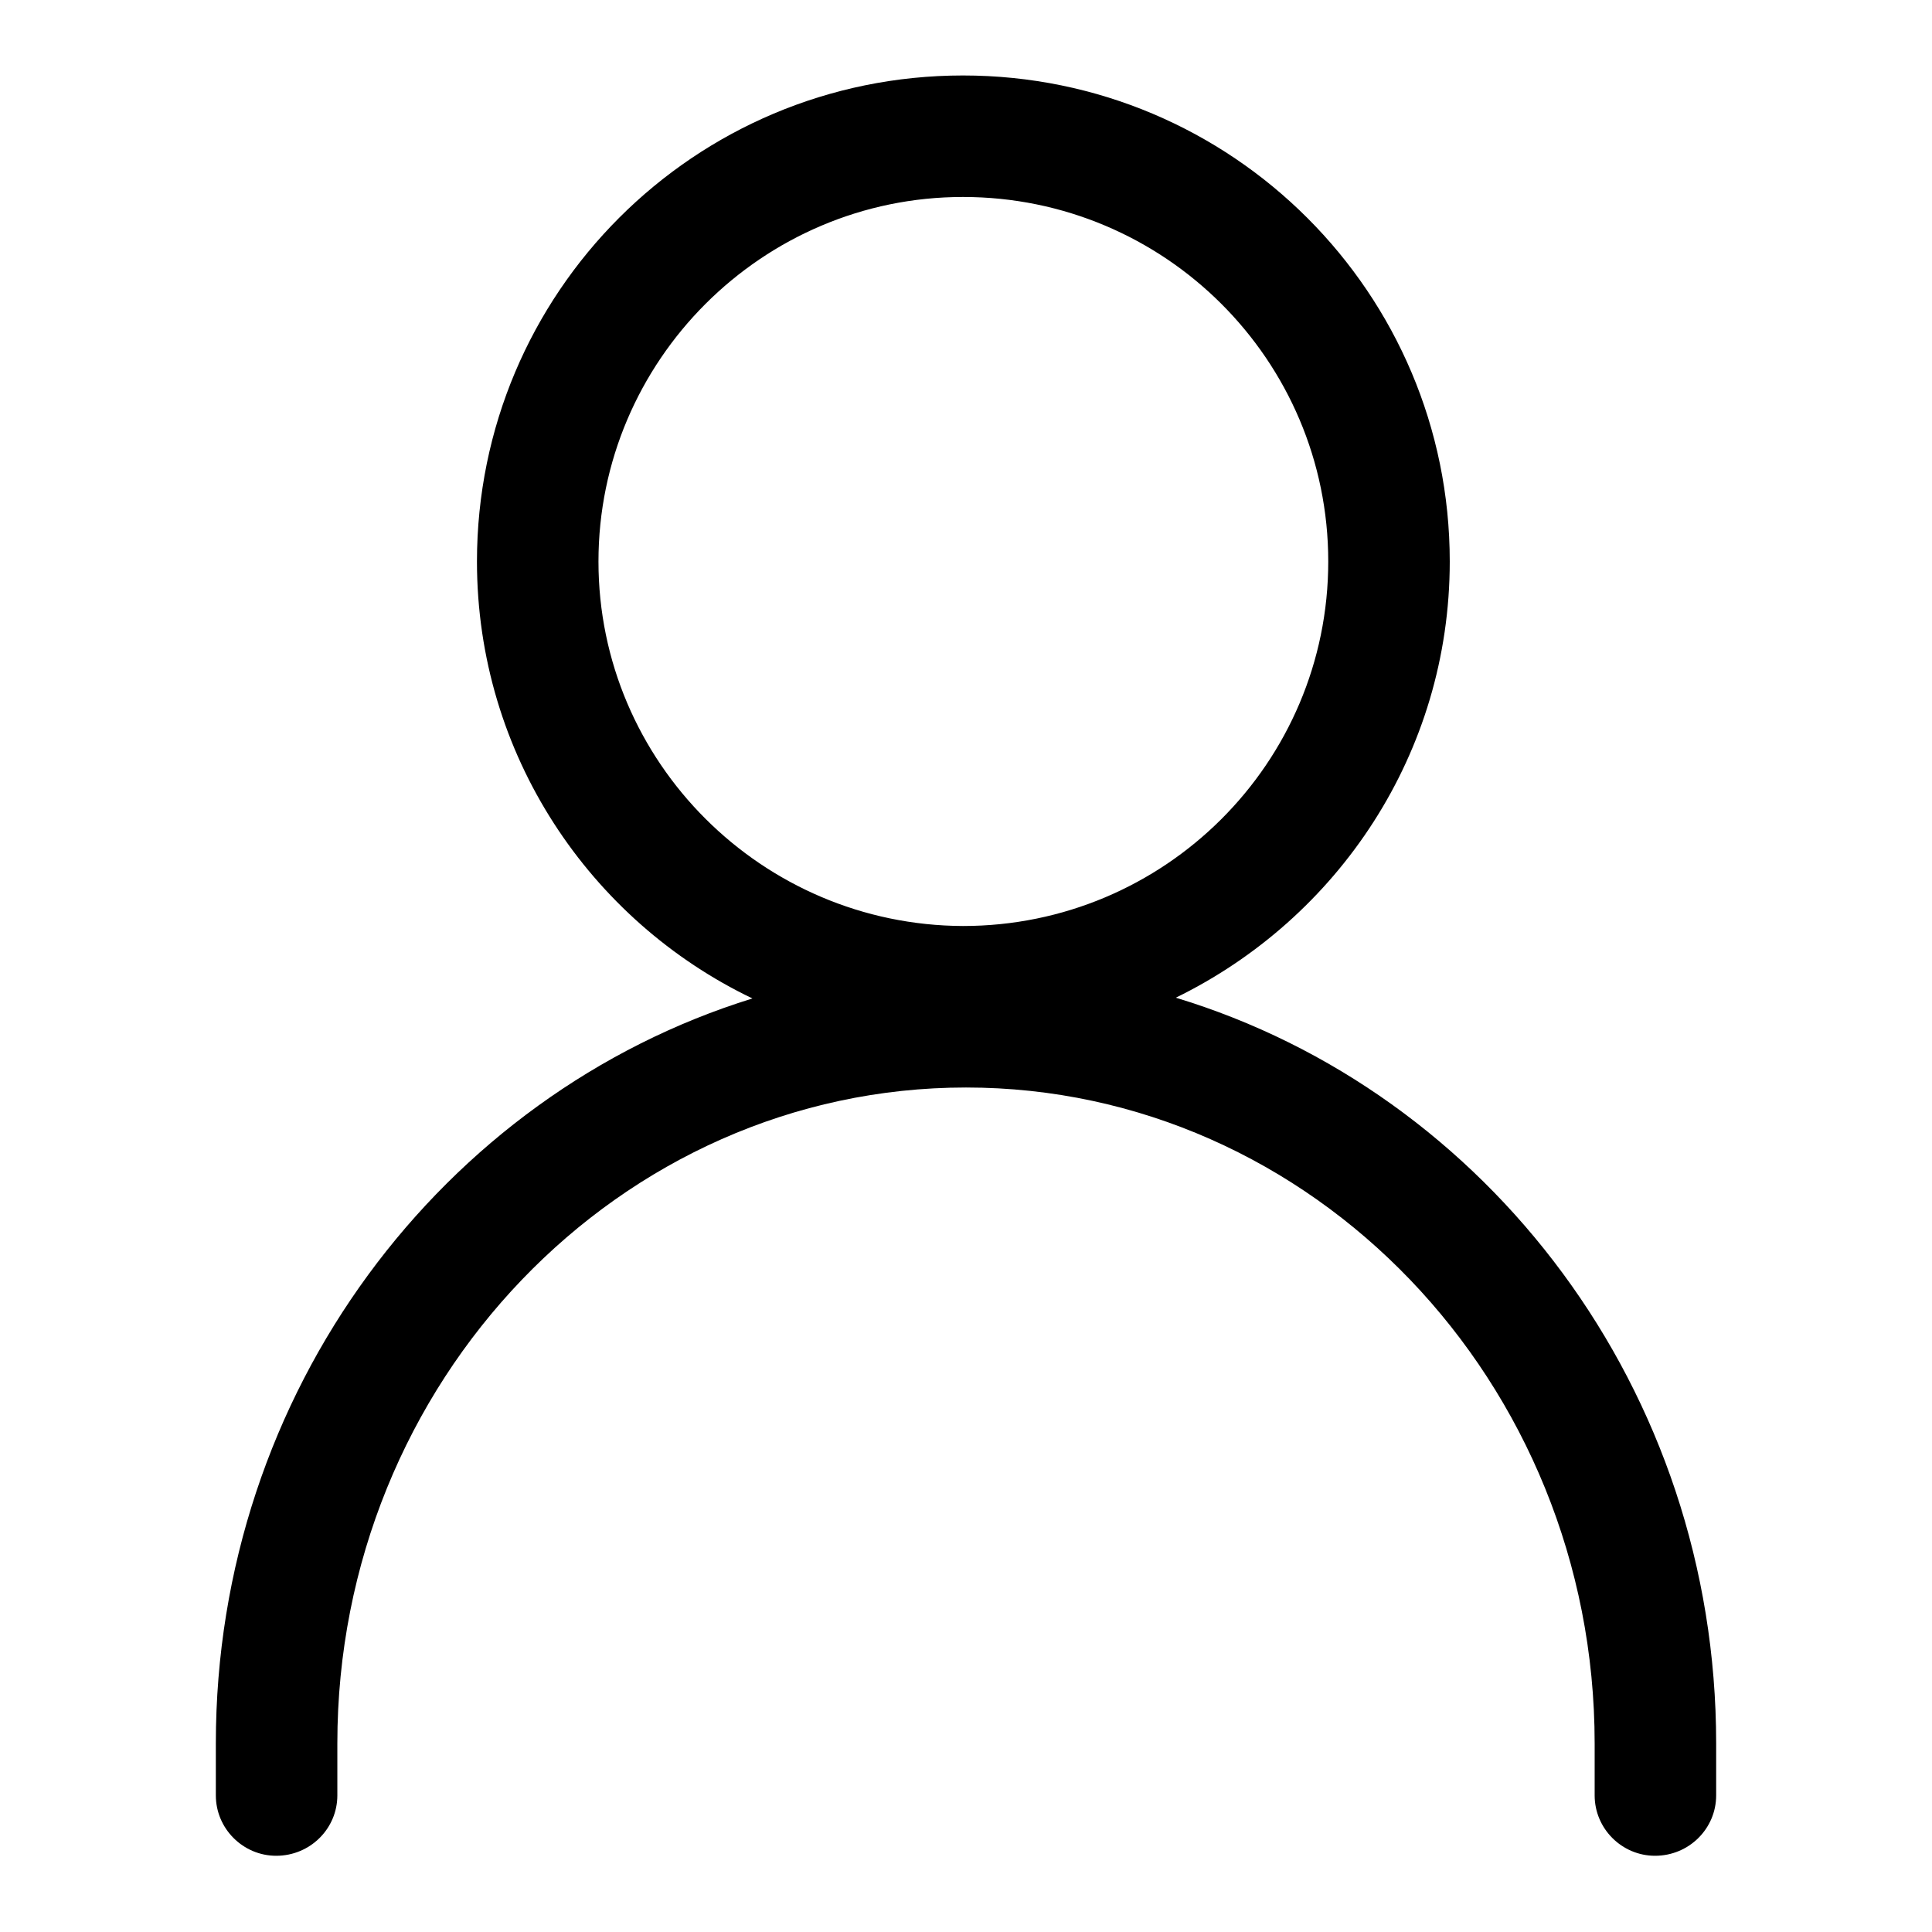
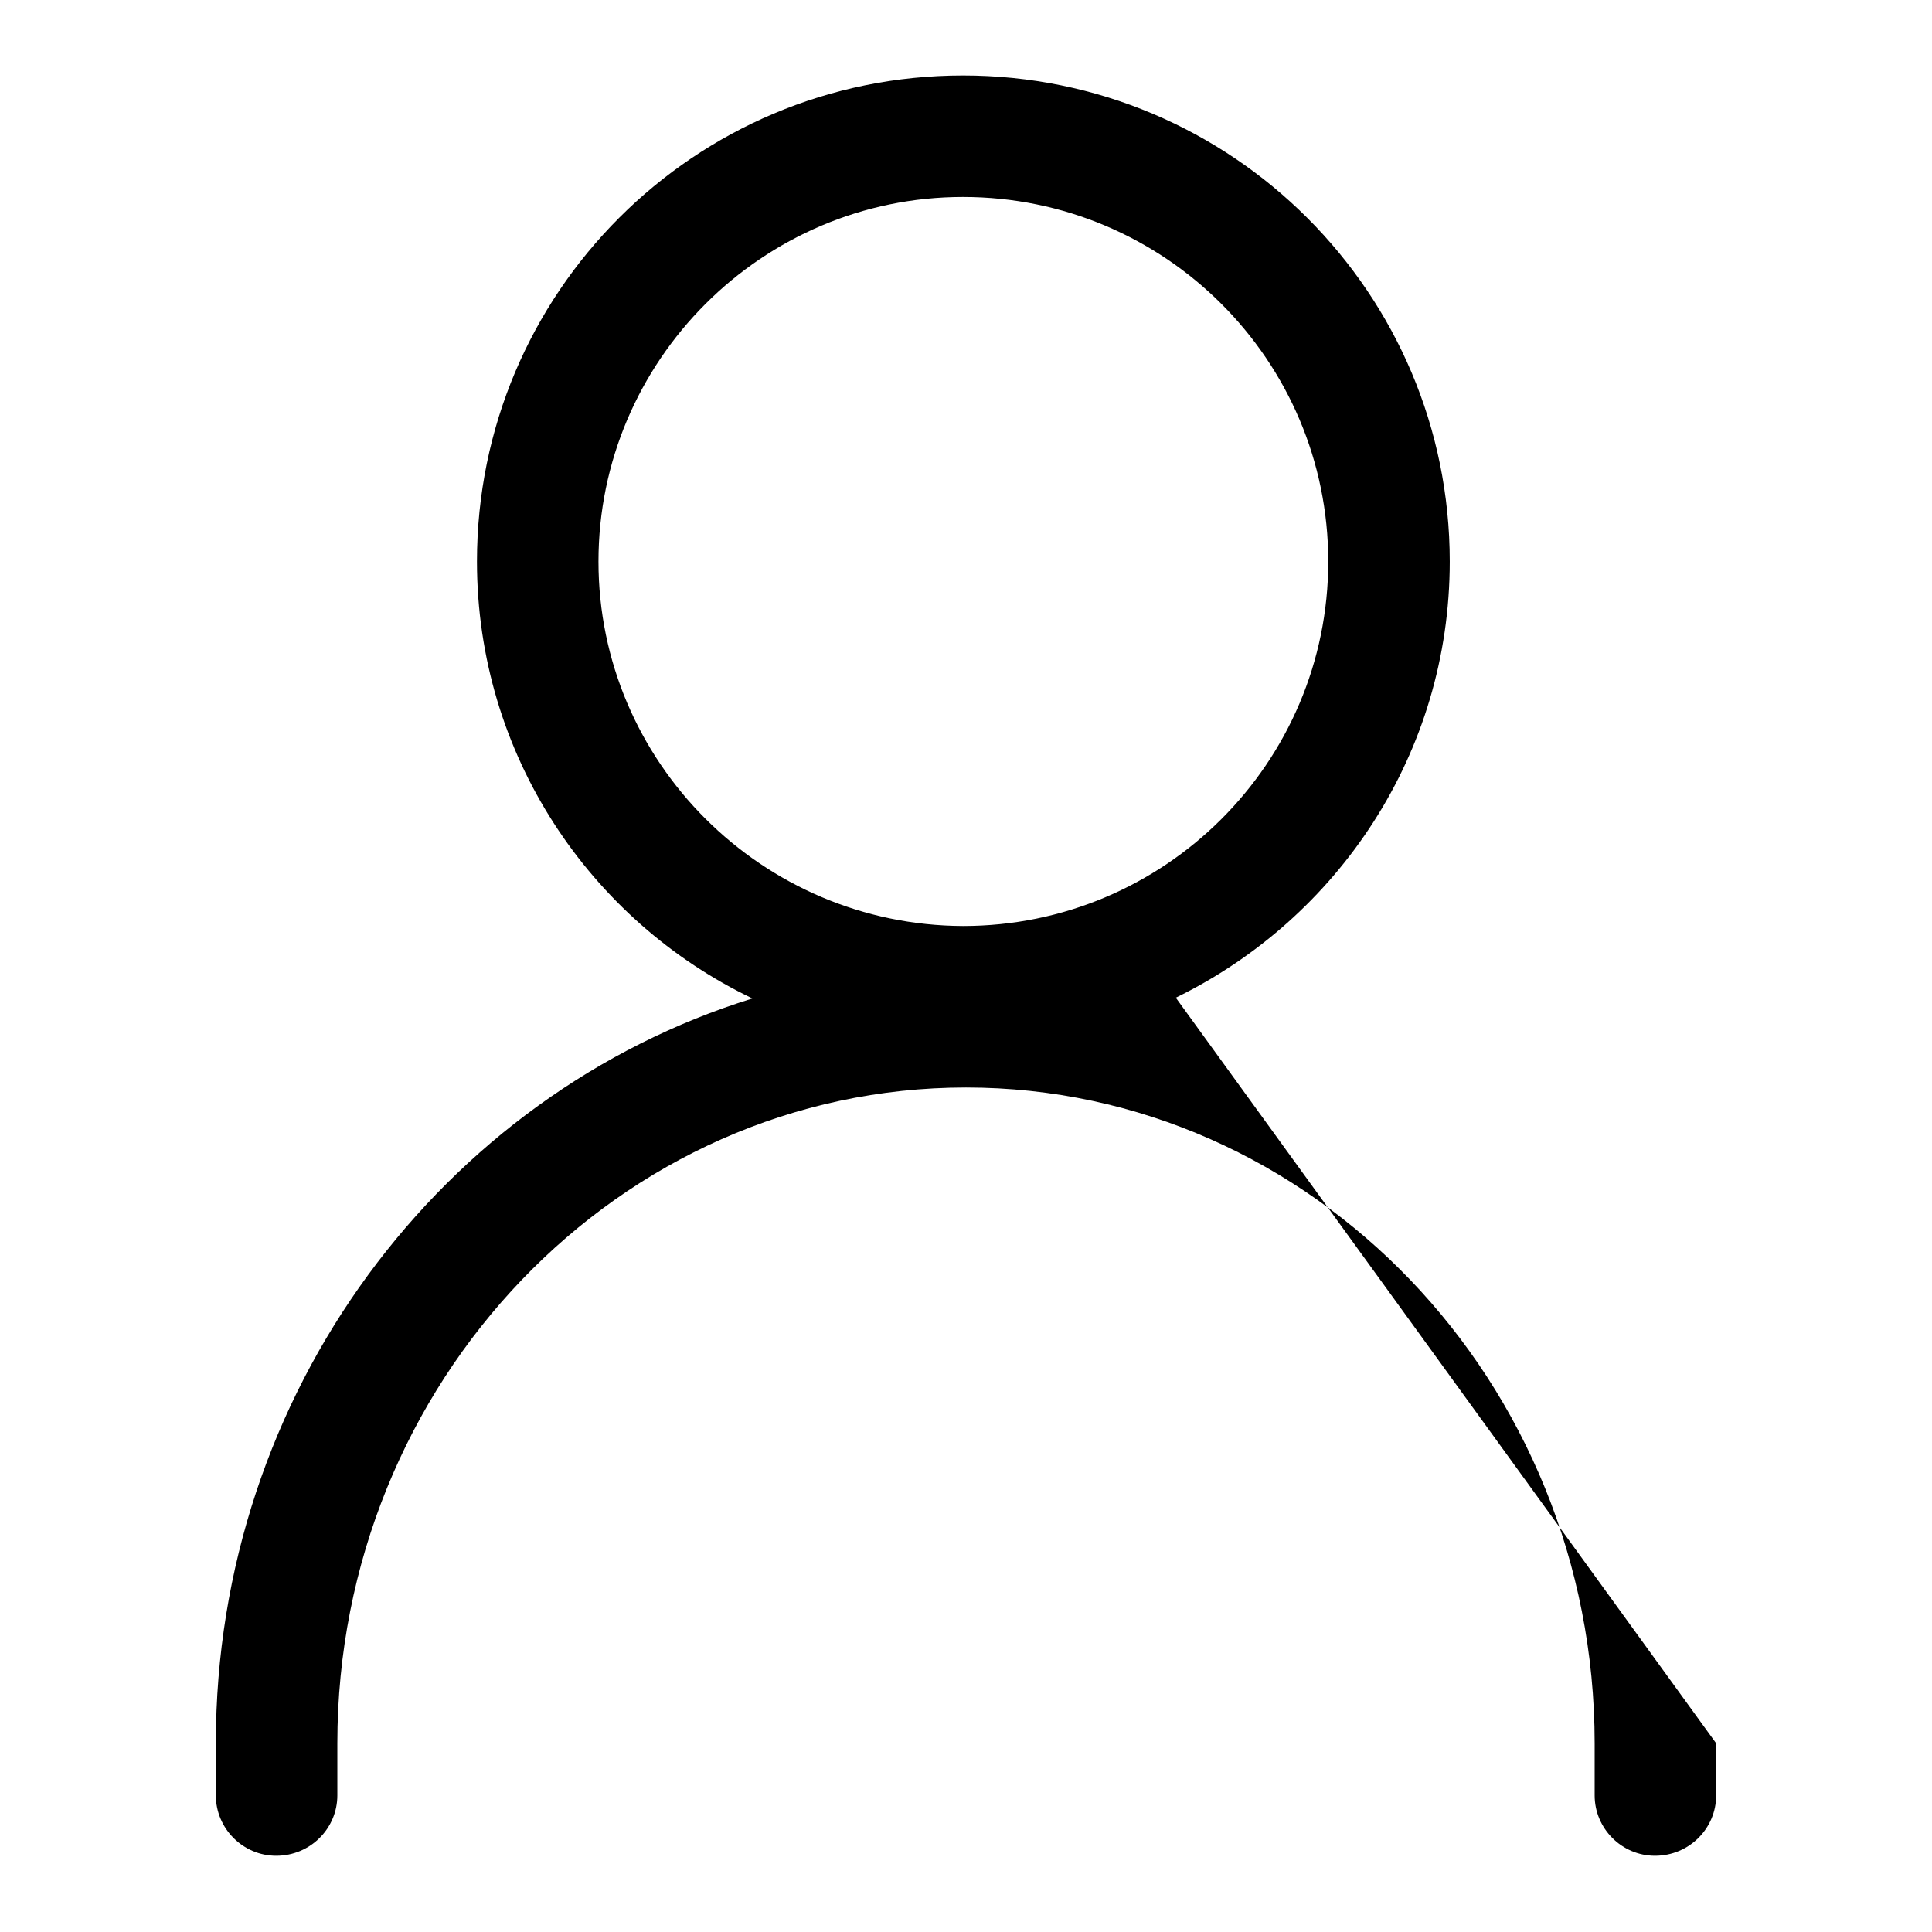
<svg xmlns="http://www.w3.org/2000/svg" version="1.1" x="0px" y="0px" viewBox="0 0 256 256" enable-background="new 0 0 256 256" xml:space="preserve">
  <g>
    <g>
-       <path fill="#000000" d="M155.8,132.2c21.5-10.5,36.3-32.4,36.3-57.8c0-35.5-28.8-64.4-64.5-64.4C92,10,63.2,38.8,63.2,74.4c0,25.6,15,47.6,36.5,57.9c-41,12.7-71.1,52.1-71.1,98.7v6.9c0,4.4,3.6,8,8,8c4.5,0,8.1-3.6,8.1-8V231c0-47.9,37.4-86.9,83.3-86.9c45.9,0,83.3,39,83.3,86.9v6.9c0,4.4,3.6,8,8,8c4.5,0,8.1-3.6,8.1-8V231C227.4,184.2,197.1,144.7,155.8,132.2L155.8,132.2z M79.3,74.4c0-26.6,21.7-48.3,48.3-48.3c26.7,0,48.4,21.6,48.4,48.3s-21.7,48.3-48.4,48.3C101,122.6,79.3,101,79.3,74.4L79.3,74.4z" />
+       <path fill="#000000" d="M155.8,132.2c21.5-10.5,36.3-32.4,36.3-57.8c0-35.5-28.8-64.4-64.5-64.4C92,10,63.2,38.8,63.2,74.4c0,25.6,15,47.6,36.5,57.9c-41,12.7-71.1,52.1-71.1,98.7v6.9c0,4.4,3.6,8,8,8c4.5,0,8.1-3.6,8.1-8V231c0-47.9,37.4-86.9,83.3-86.9c45.9,0,83.3,39,83.3,86.9v6.9c0,4.4,3.6,8,8,8c4.5,0,8.1-3.6,8.1-8V231L155.8,132.2z M79.3,74.4c0-26.6,21.7-48.3,48.3-48.3c26.7,0,48.4,21.6,48.4,48.3s-21.7,48.3-48.4,48.3C101,122.6,79.3,101,79.3,74.4L79.3,74.4z" />
    </g>
  </g>
</svg>